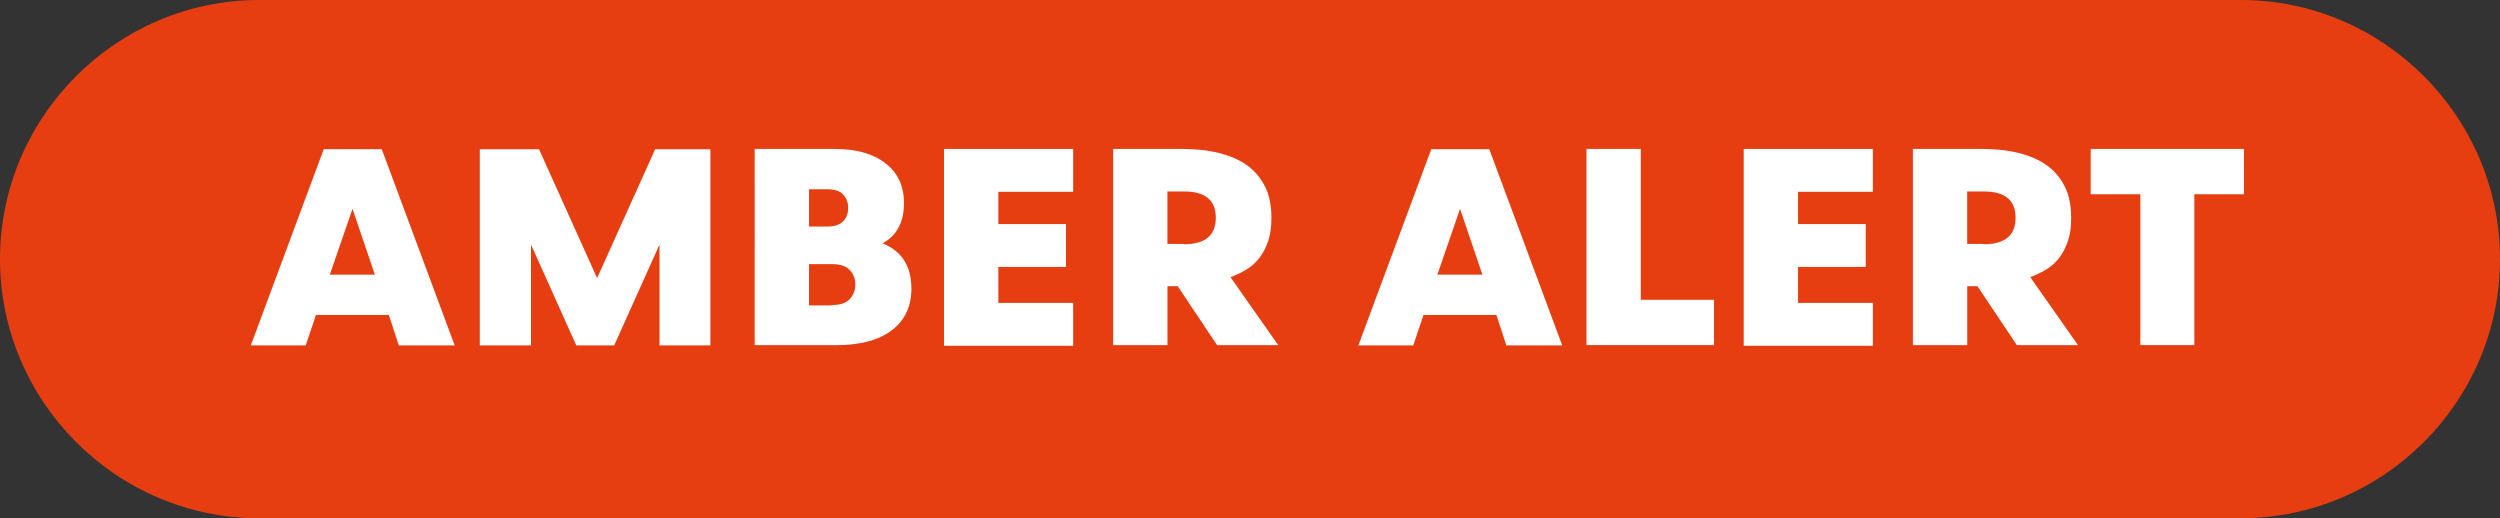
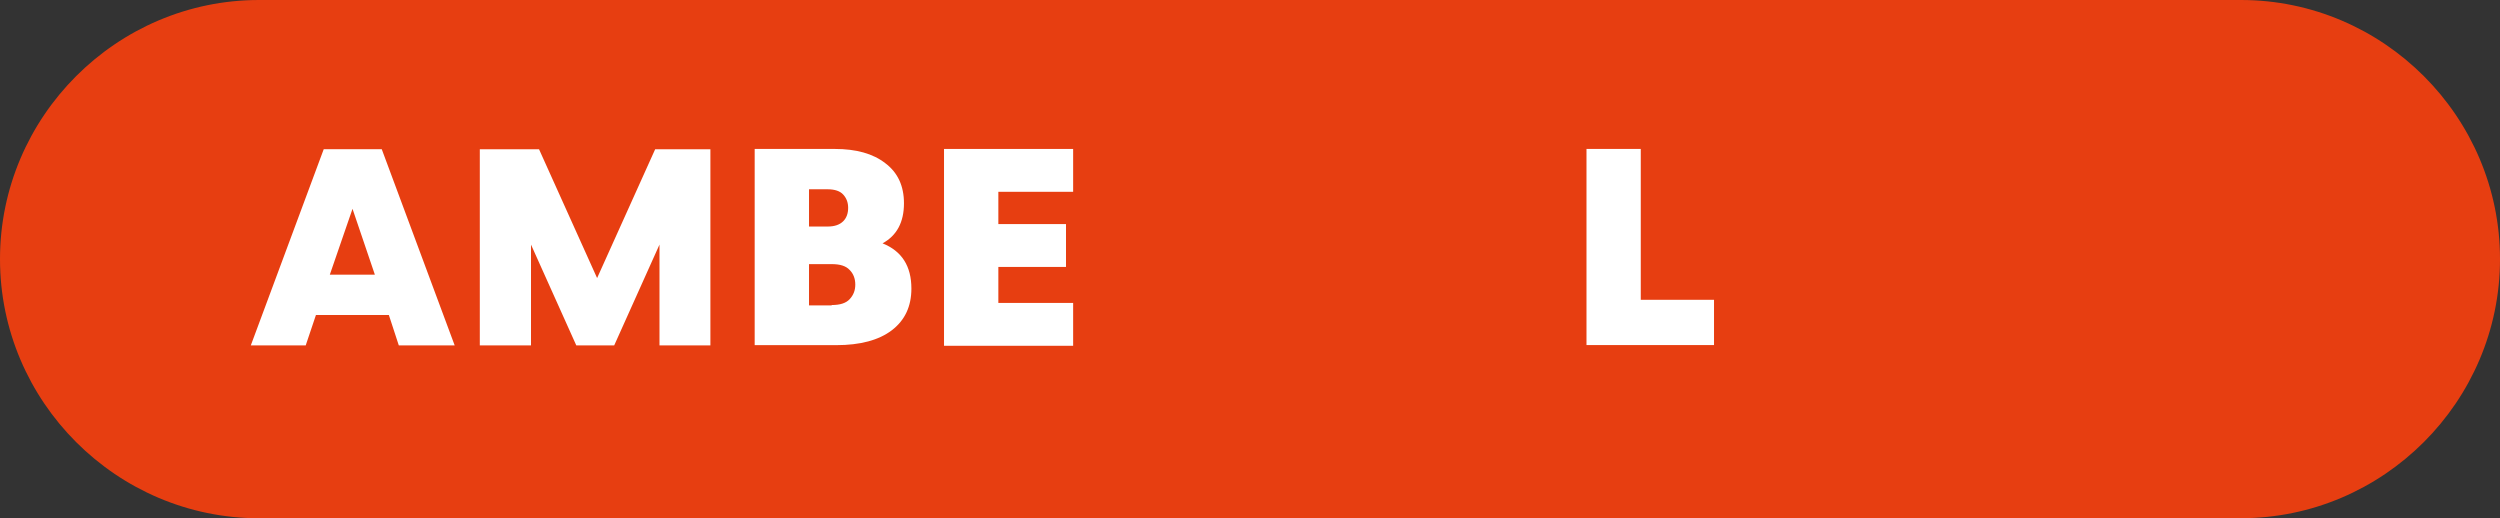
<svg xmlns="http://www.w3.org/2000/svg" id="Laag_2" data-name="Laag 2" viewBox="0 0 437.57 90.71">
  <rect x="0" y="0" width="437.57" height="90.71" fill="#333333" stroke="none" />
  <defs>
    <style>
      .cls-1 {
        fill: #fff;
      }

      .cls-1, .cls-2 {
        stroke-width: 0px;
      }

      .cls-2 {
        fill: #e73e11;
      }
    </style>
  </defs>
  <g id="Laag_1-2" data-name="Laag 1">
    <g>
      <path class="cls-2" d="m392.22,90.71H45.35C20.42,90.71,0,70.29,0,45.35h0C0,20.42,20.42,0,45.35,0h346.87c24.93,0,45.35,20.42,45.35,45.35h0c0,24.93-20.42,45.35-45.35,45.35Z" />
      <g>
        <path class="cls-1" d="m68.06,55.13h-12.76l-1.79,5.32h-9.61l12.76-34.33h10.16l12.76,34.33h-9.78l-1.74-5.32Zm-6.36-18.58l-3.97,11.52h7.88l-3.91-11.52Z" />
        <path class="cls-1" d="m92.94,42.8v17.65h-8.96V26.13h10.37l10.16,22.54,10.16-22.54h9.67v34.33h-8.91v-17.65l-7.93,17.65h-6.63l-7.93-17.65Z" />
        <path class="cls-1" d="m132.1,26.07h14.01c3.75,0,6.68.81,8.85,2.5,2.17,1.63,3.26,3.97,3.26,7.01,0,3.31-1.25,5.65-3.75,7.01,3.37,1.36,5.05,3.97,5.05,7.93,0,3.1-1.14,5.54-3.42,7.28-2.28,1.74-5.54,2.61-9.72,2.61h-14.29V26.07h0Zm12.76,13.58c1.25,0,2.12-.33,2.72-.92s.87-1.41.87-2.34-.27-1.68-.87-2.34c-.54-.6-1.47-.92-2.72-.92h-3.26v6.52h3.26Zm.71,13.74c1.47,0,2.5-.33,3.15-1.03s.98-1.52.98-2.55-.33-1.9-.98-2.55c-.65-.71-1.68-1.03-3.15-1.03h-3.97v7.22h3.97v-.05Z" />
        <path class="cls-1" d="m165.23,26.07h22.6v7.5h-13.09v5.65h11.84v7.5h-11.84v6.3h13.09v7.5h-22.6V26.07Z" />
-         <path class="cls-1" d="m194.83,26.07h12.06c2.39,0,4.51.22,6.46.71,1.96.49,3.58,1.19,4.94,2.17s2.39,2.23,3.15,3.75c.76,1.52,1.09,3.37,1.09,5.43,0,1.52-.16,2.82-.54,3.97-.38,1.14-.87,2.12-1.52,2.99s-1.41,1.52-2.28,2.06c-.87.54-1.79.98-2.82,1.36l8.36,11.9h-10.7l-6.9-10.32h-1.79v10.32h-9.51V26.07Zm12.38,16.68c3.69,0,5.59-1.52,5.59-4.62s-1.85-4.62-5.59-4.62h-2.88v9.18h2.88v.05Z" />
-         <path class="cls-1" d="m261.91,55.13h-12.76l-1.79,5.32h-9.61l12.76-34.33h10.16l12.76,34.33h-9.78l-1.74-5.32Zm-6.36-18.58l-3.97,11.52h7.88l-3.91-11.52Z" />
        <path class="cls-1" d="m277.67,26.07h9.51v26.4h12.82v7.93h-22.32V26.07Z" />
-         <path class="cls-1" d="m305.2,26.07h22.6v7.5h-13.09v5.65h11.84v7.5h-11.84v6.3h13.09v7.5h-22.6V26.07Z" />
-         <path class="cls-1" d="m334.81,26.07h12.06c2.39,0,4.51.22,6.46.71,1.96.49,3.58,1.19,4.94,2.17s2.39,2.23,3.15,3.75c.76,1.52,1.09,3.37,1.09,5.43,0,1.52-.16,2.82-.54,3.97-.38,1.14-.87,2.12-1.52,2.99s-1.41,1.52-2.28,2.06c-.87.54-1.79.98-2.82,1.36l8.36,11.9h-10.7l-6.9-10.32h-1.79v10.32h-9.51V26.07Zm12.38,16.68c3.69,0,5.59-1.52,5.59-4.62s-1.85-4.62-5.59-4.62h-2.88v9.18h2.88v.05Z" />
-         <path class="cls-1" d="m374.62,34h-8.69v-7.93h26.83v7.93h-8.69v26.4h-9.45v-26.4Z" />
      </g>
    </g>
  </g>
</svg>